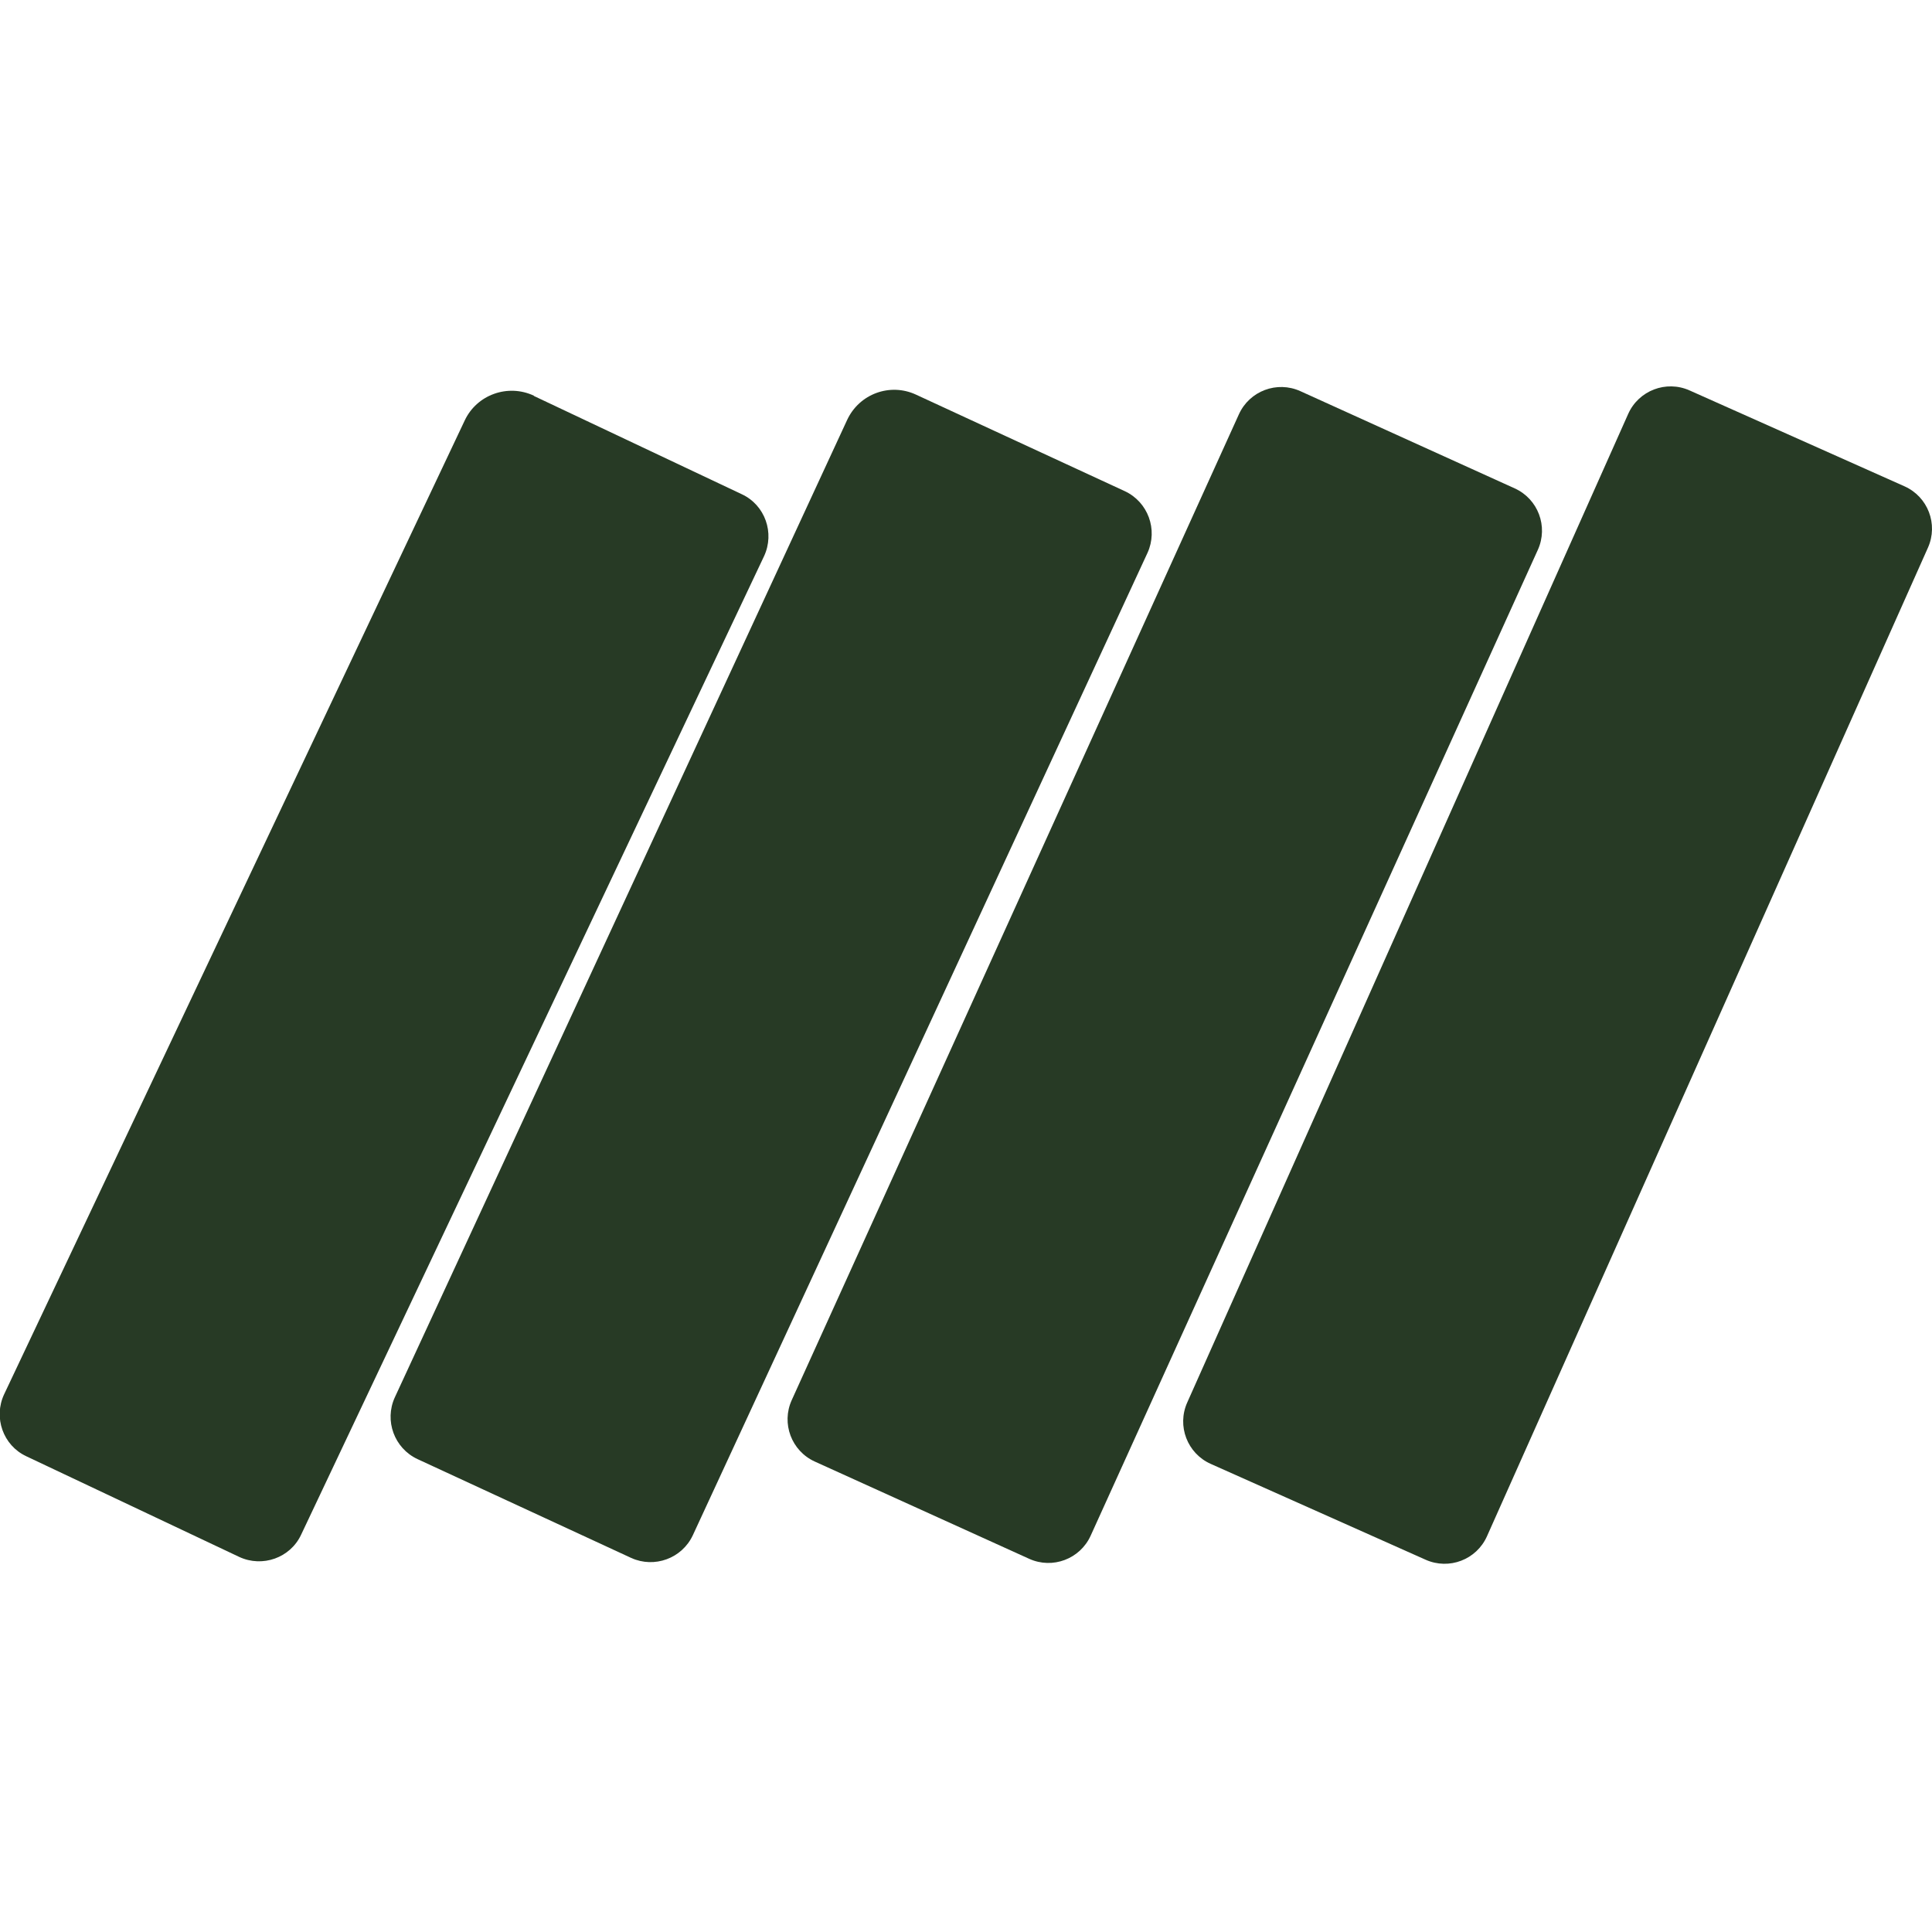
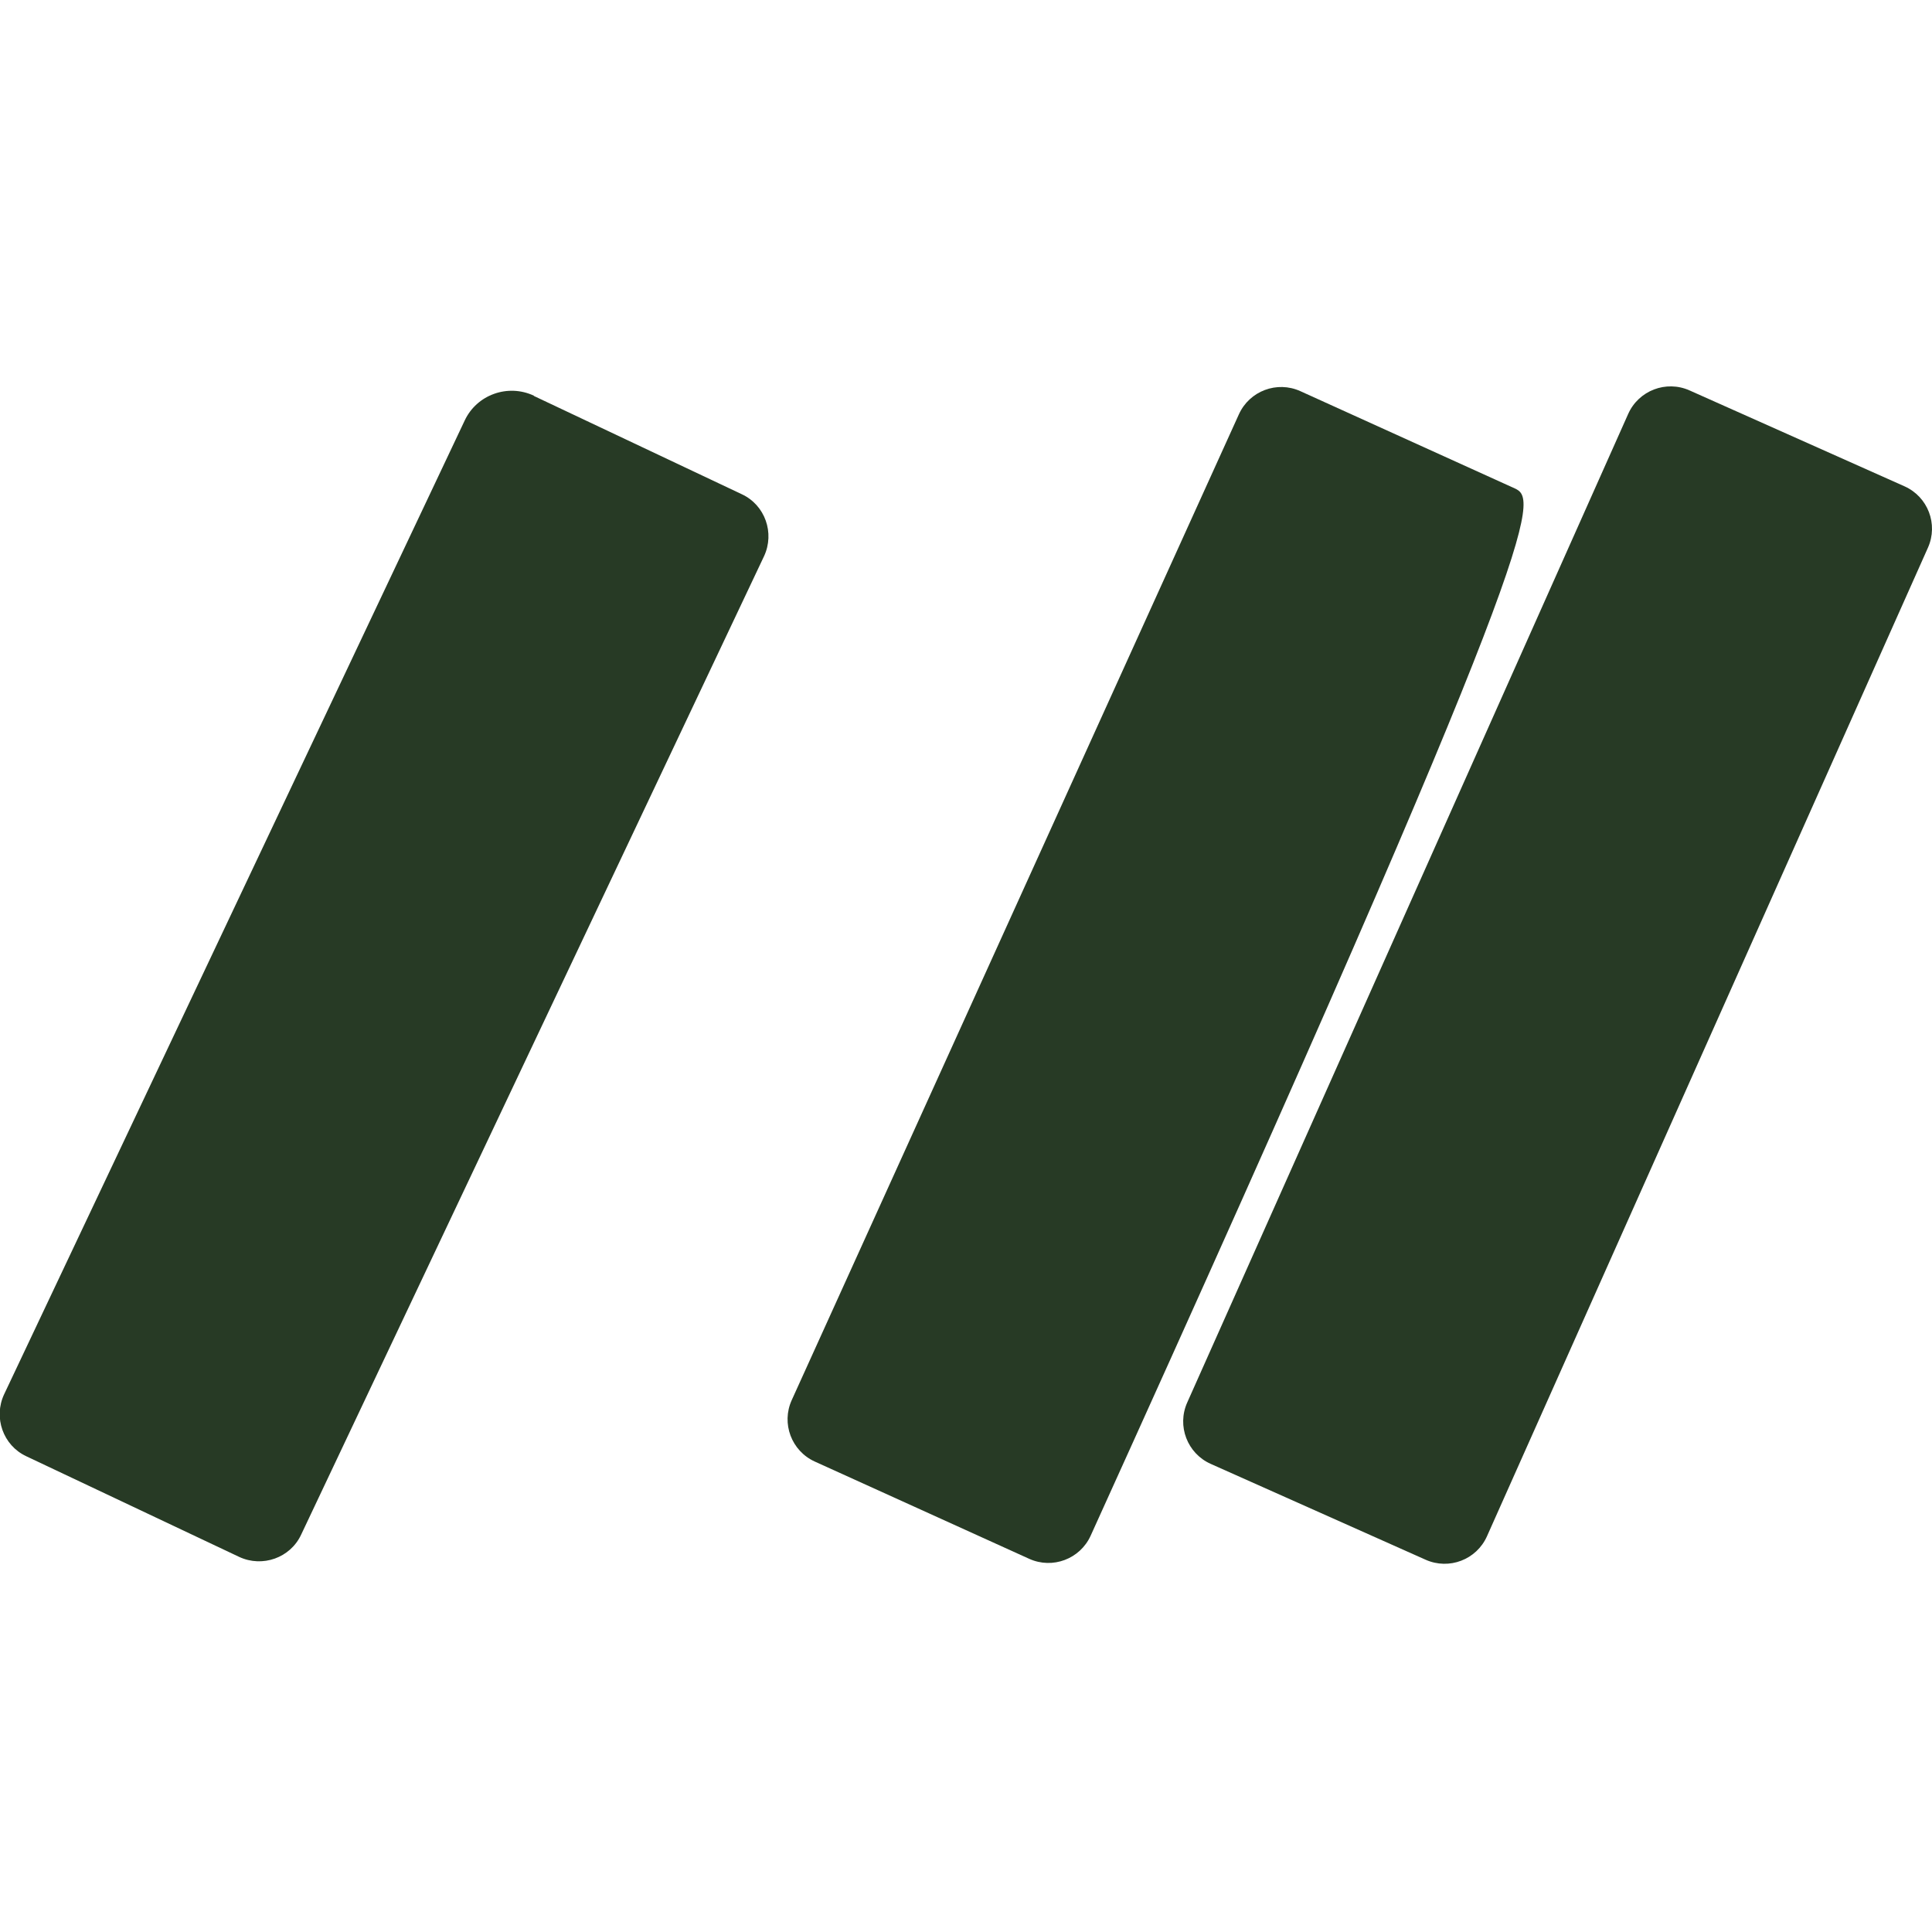
<svg xmlns="http://www.w3.org/2000/svg" width="100" height="100" viewBox="0 0 100 100" fill="none">
  <g clip-path="url(#clip0_432_121927)">
-     <path d="M47.414 20.427L58.22 25.423C59.422 25.984 59.943 27.413 59.395 28.615L35.861 79.463C35.3 80.665 33.871 81.186 32.669 80.638L21.61 75.523C20.408 74.962 19.887 73.533 20.434 72.331L43.848 21.736C44.476 20.387 46.065 19.8 47.414 20.427Z" fill="#273A25" />
    <path d="M27.633 20.494L38.399 25.583C39.601 26.144 40.108 27.586 39.547 28.788L15.586 79.436C15.025 80.638 13.582 81.146 12.38 80.585L1.361 75.376C0.159 74.815 -0.348 73.372 0.213 72.17L24.054 21.763C24.682 20.427 26.284 19.853 27.633 20.48V20.494Z" fill="#273A25" />
-     <path d="M64.126 21.443L40.98 72.469C40.431 73.678 40.967 75.103 42.176 75.651L53.269 80.683C54.478 81.232 55.903 80.696 56.452 79.487L79.598 28.461C80.147 27.252 79.611 25.827 78.402 25.279L67.308 20.247C66.099 19.698 64.674 20.234 64.126 21.443Z" fill="#273A25" />
+     <path d="M64.126 21.443L40.98 72.469C40.431 73.678 40.967 75.103 42.176 75.651L53.269 80.683C54.478 81.232 55.903 80.696 56.452 79.487C80.147 27.252 79.611 25.827 78.402 25.279L67.308 20.247C66.099 19.698 64.674 20.234 64.126 21.443Z" fill="#273A25" />
    <path d="M84.275 21.424L61.45 72.595C60.909 73.808 61.454 75.229 62.666 75.77L73.791 80.732C75.004 81.273 76.425 80.729 76.966 79.516L99.791 28.346C100.332 27.133 99.788 25.711 98.575 25.171L87.451 20.208C86.238 19.667 84.816 20.212 84.275 21.424Z" fill="#273A25" />
  </g>
  <defs>
    <clipPath id="clip0_432_121927">
      <rect width="100" height="60.946" fill="white" transform="translate(0 20)" />
    </clipPath>
  </defs>
</svg>